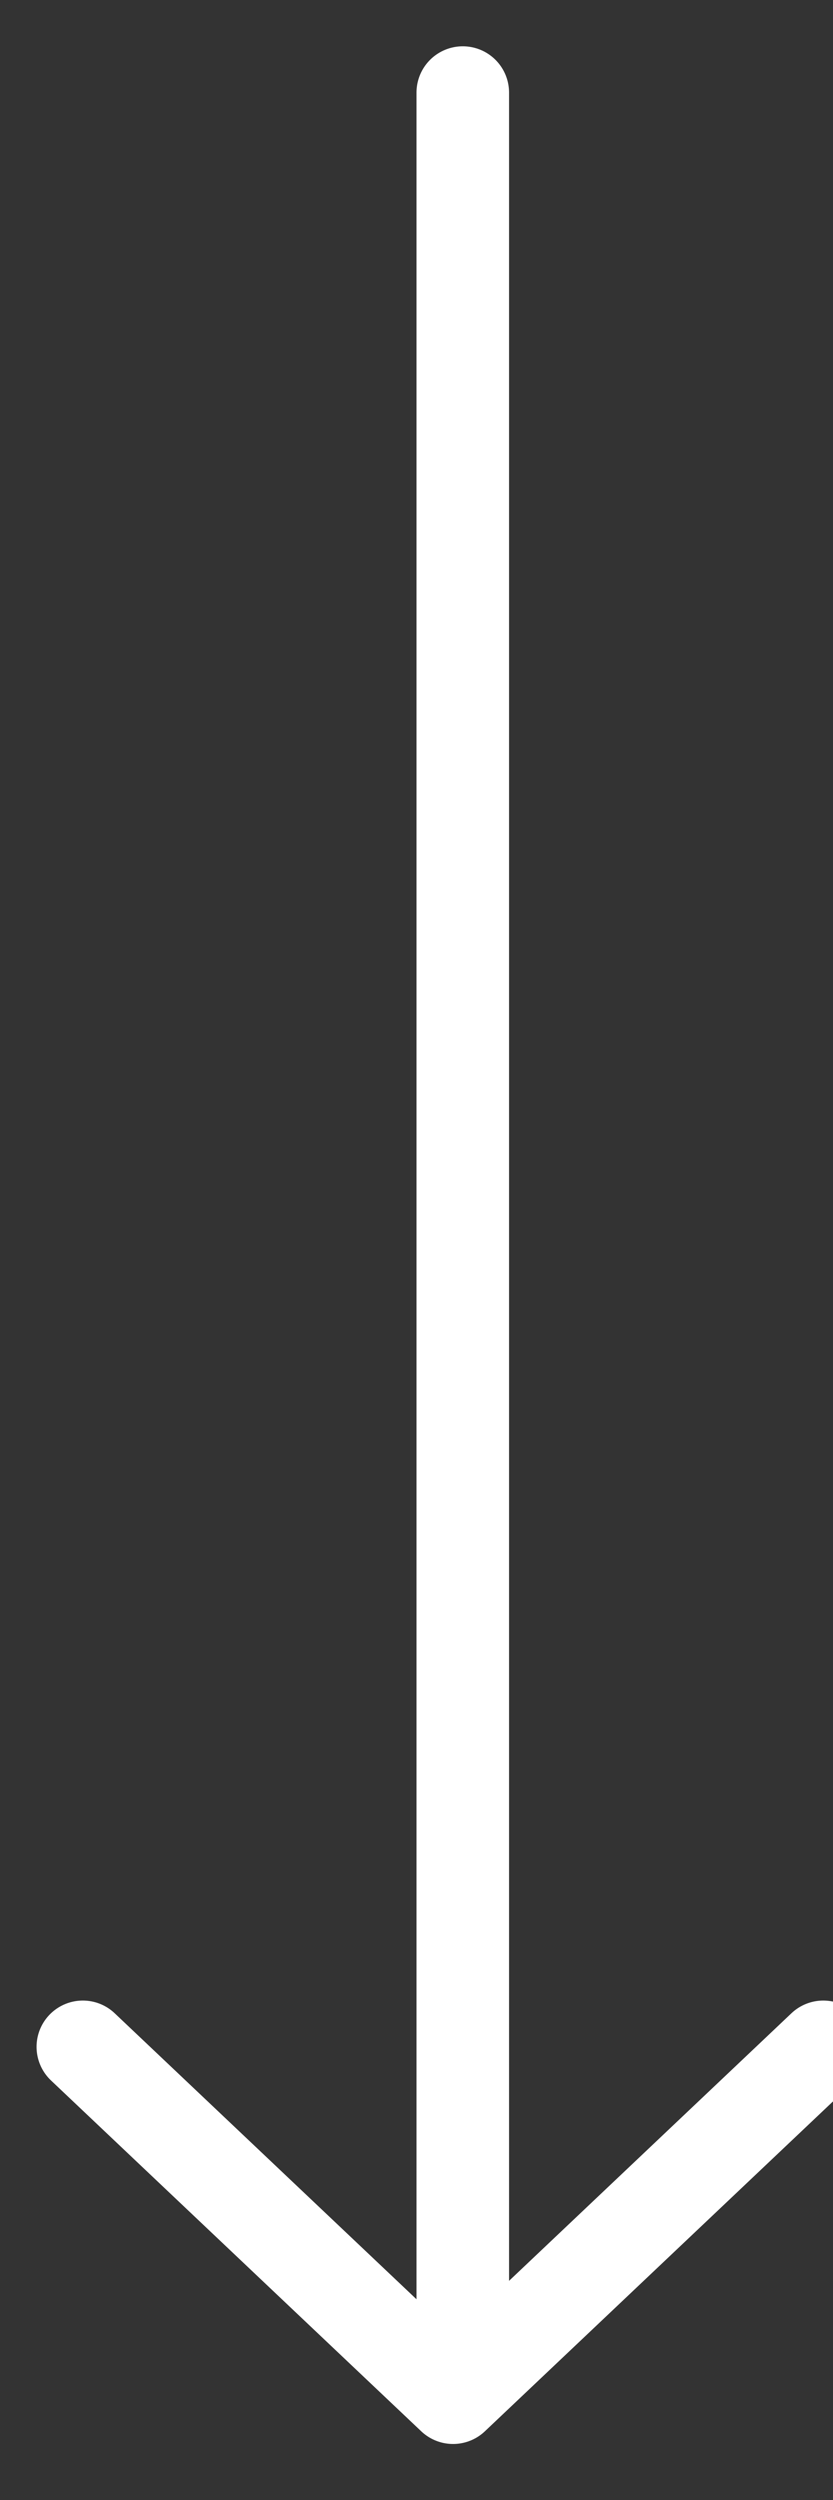
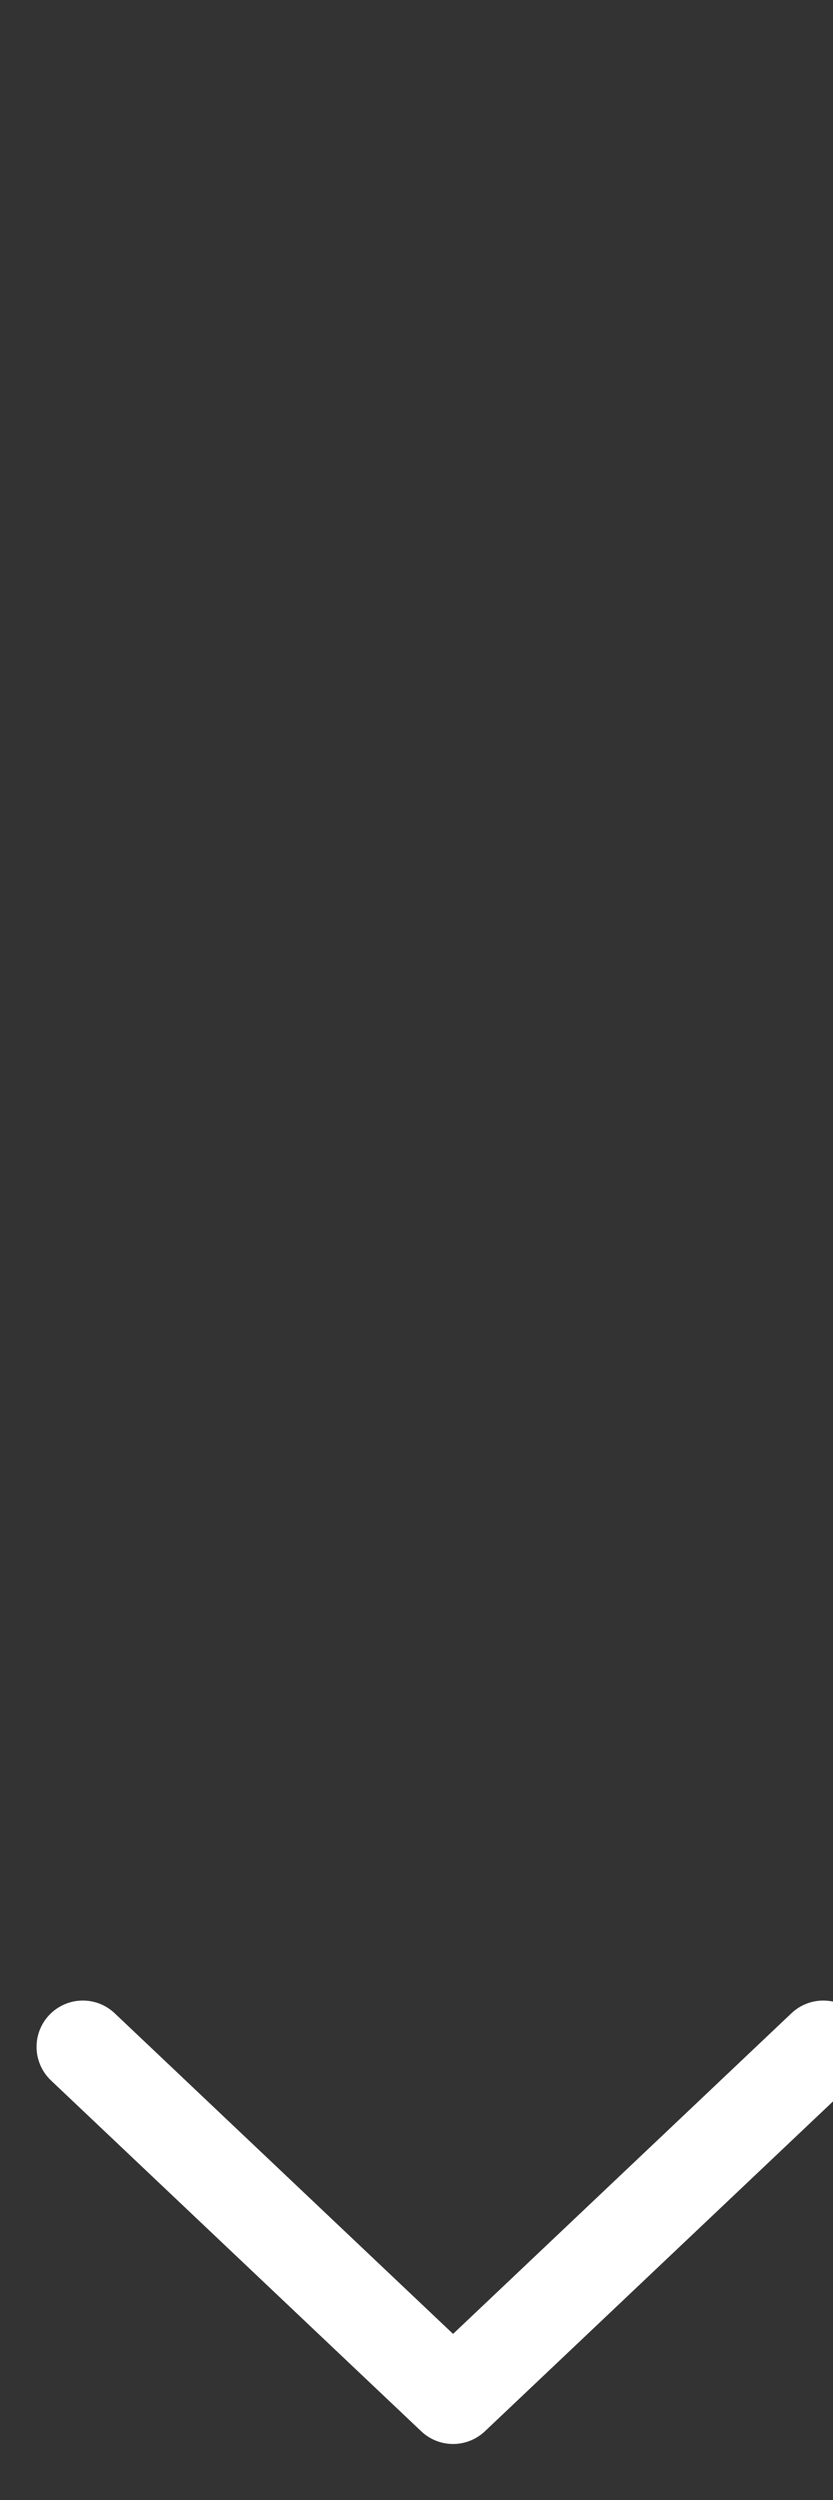
<svg xmlns="http://www.w3.org/2000/svg" width="9px" height="27px" viewBox="0 0 9 27" version="1.1">
  <rect x="0" y="0" width="9" height="27" fill="#333333" stroke="none" />
  <title>down arrow</title>
  <desc>Created with Sketch.</desc>
  <defs />
  <g id="Page-1" stroke="none" stroke-width="1" fill="none" fill-rule="evenodd">
    <g id="Website-style-guidelines" transform="translate(-771, -4026)">
      <g id="Iconography" transform="translate(80, 3872)">
        <g id="Icons" transform="translate(410, 118)">
          <g id="down-arrow" transform="translate(281, 37)">
            <g id="arrow-1px" transform="translate(8, 22.5) rotate(-90) translate(-8, -22.5) translate(5.5, 18.5)" />
            <polyline id="Shape" stroke="#FFFFFF" stroke-linecap="round" stroke-linejoin="round" transform="translate(4.895, 23) rotate(-90) translate(-4.895, -23) " points="6.789 19 3 23 6.789 27" />
-             <path d="M5,24 L5,0" id="Shape" stroke="#FFFFFF" stroke-linecap="round" stroke-linejoin="round" />
          </g>
        </g>
      </g>
    </g>
  </g>
</svg>